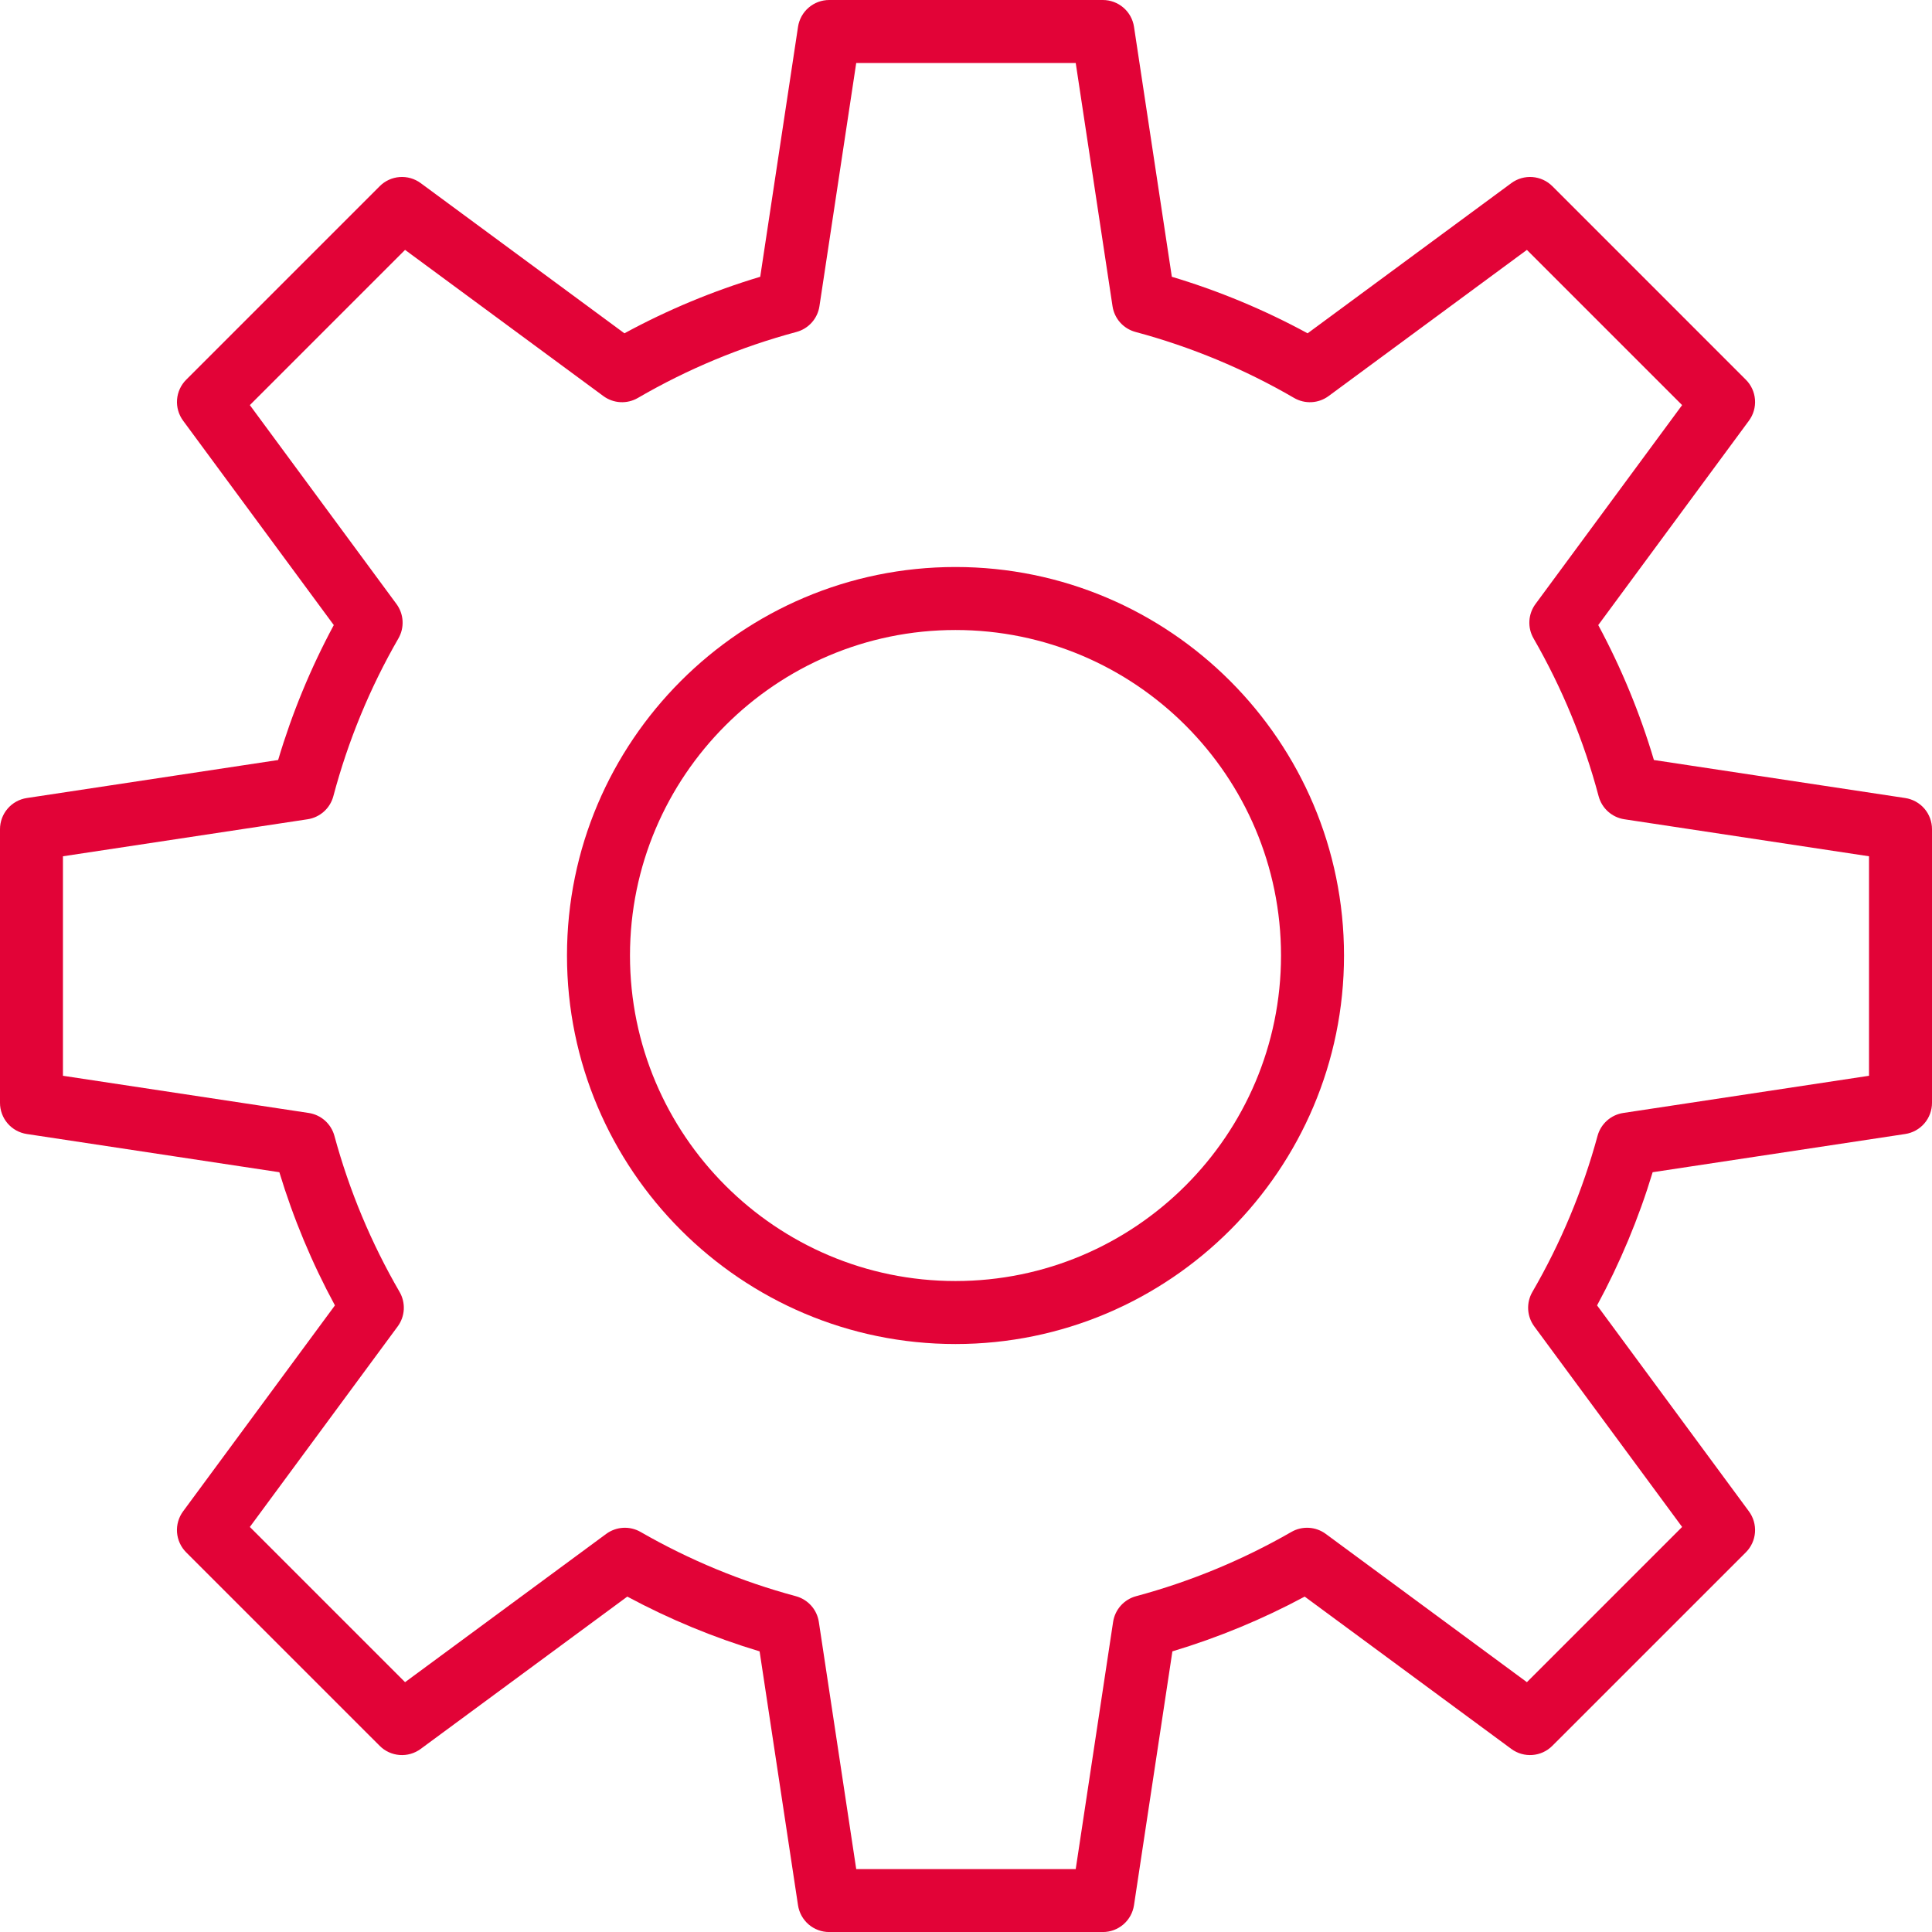
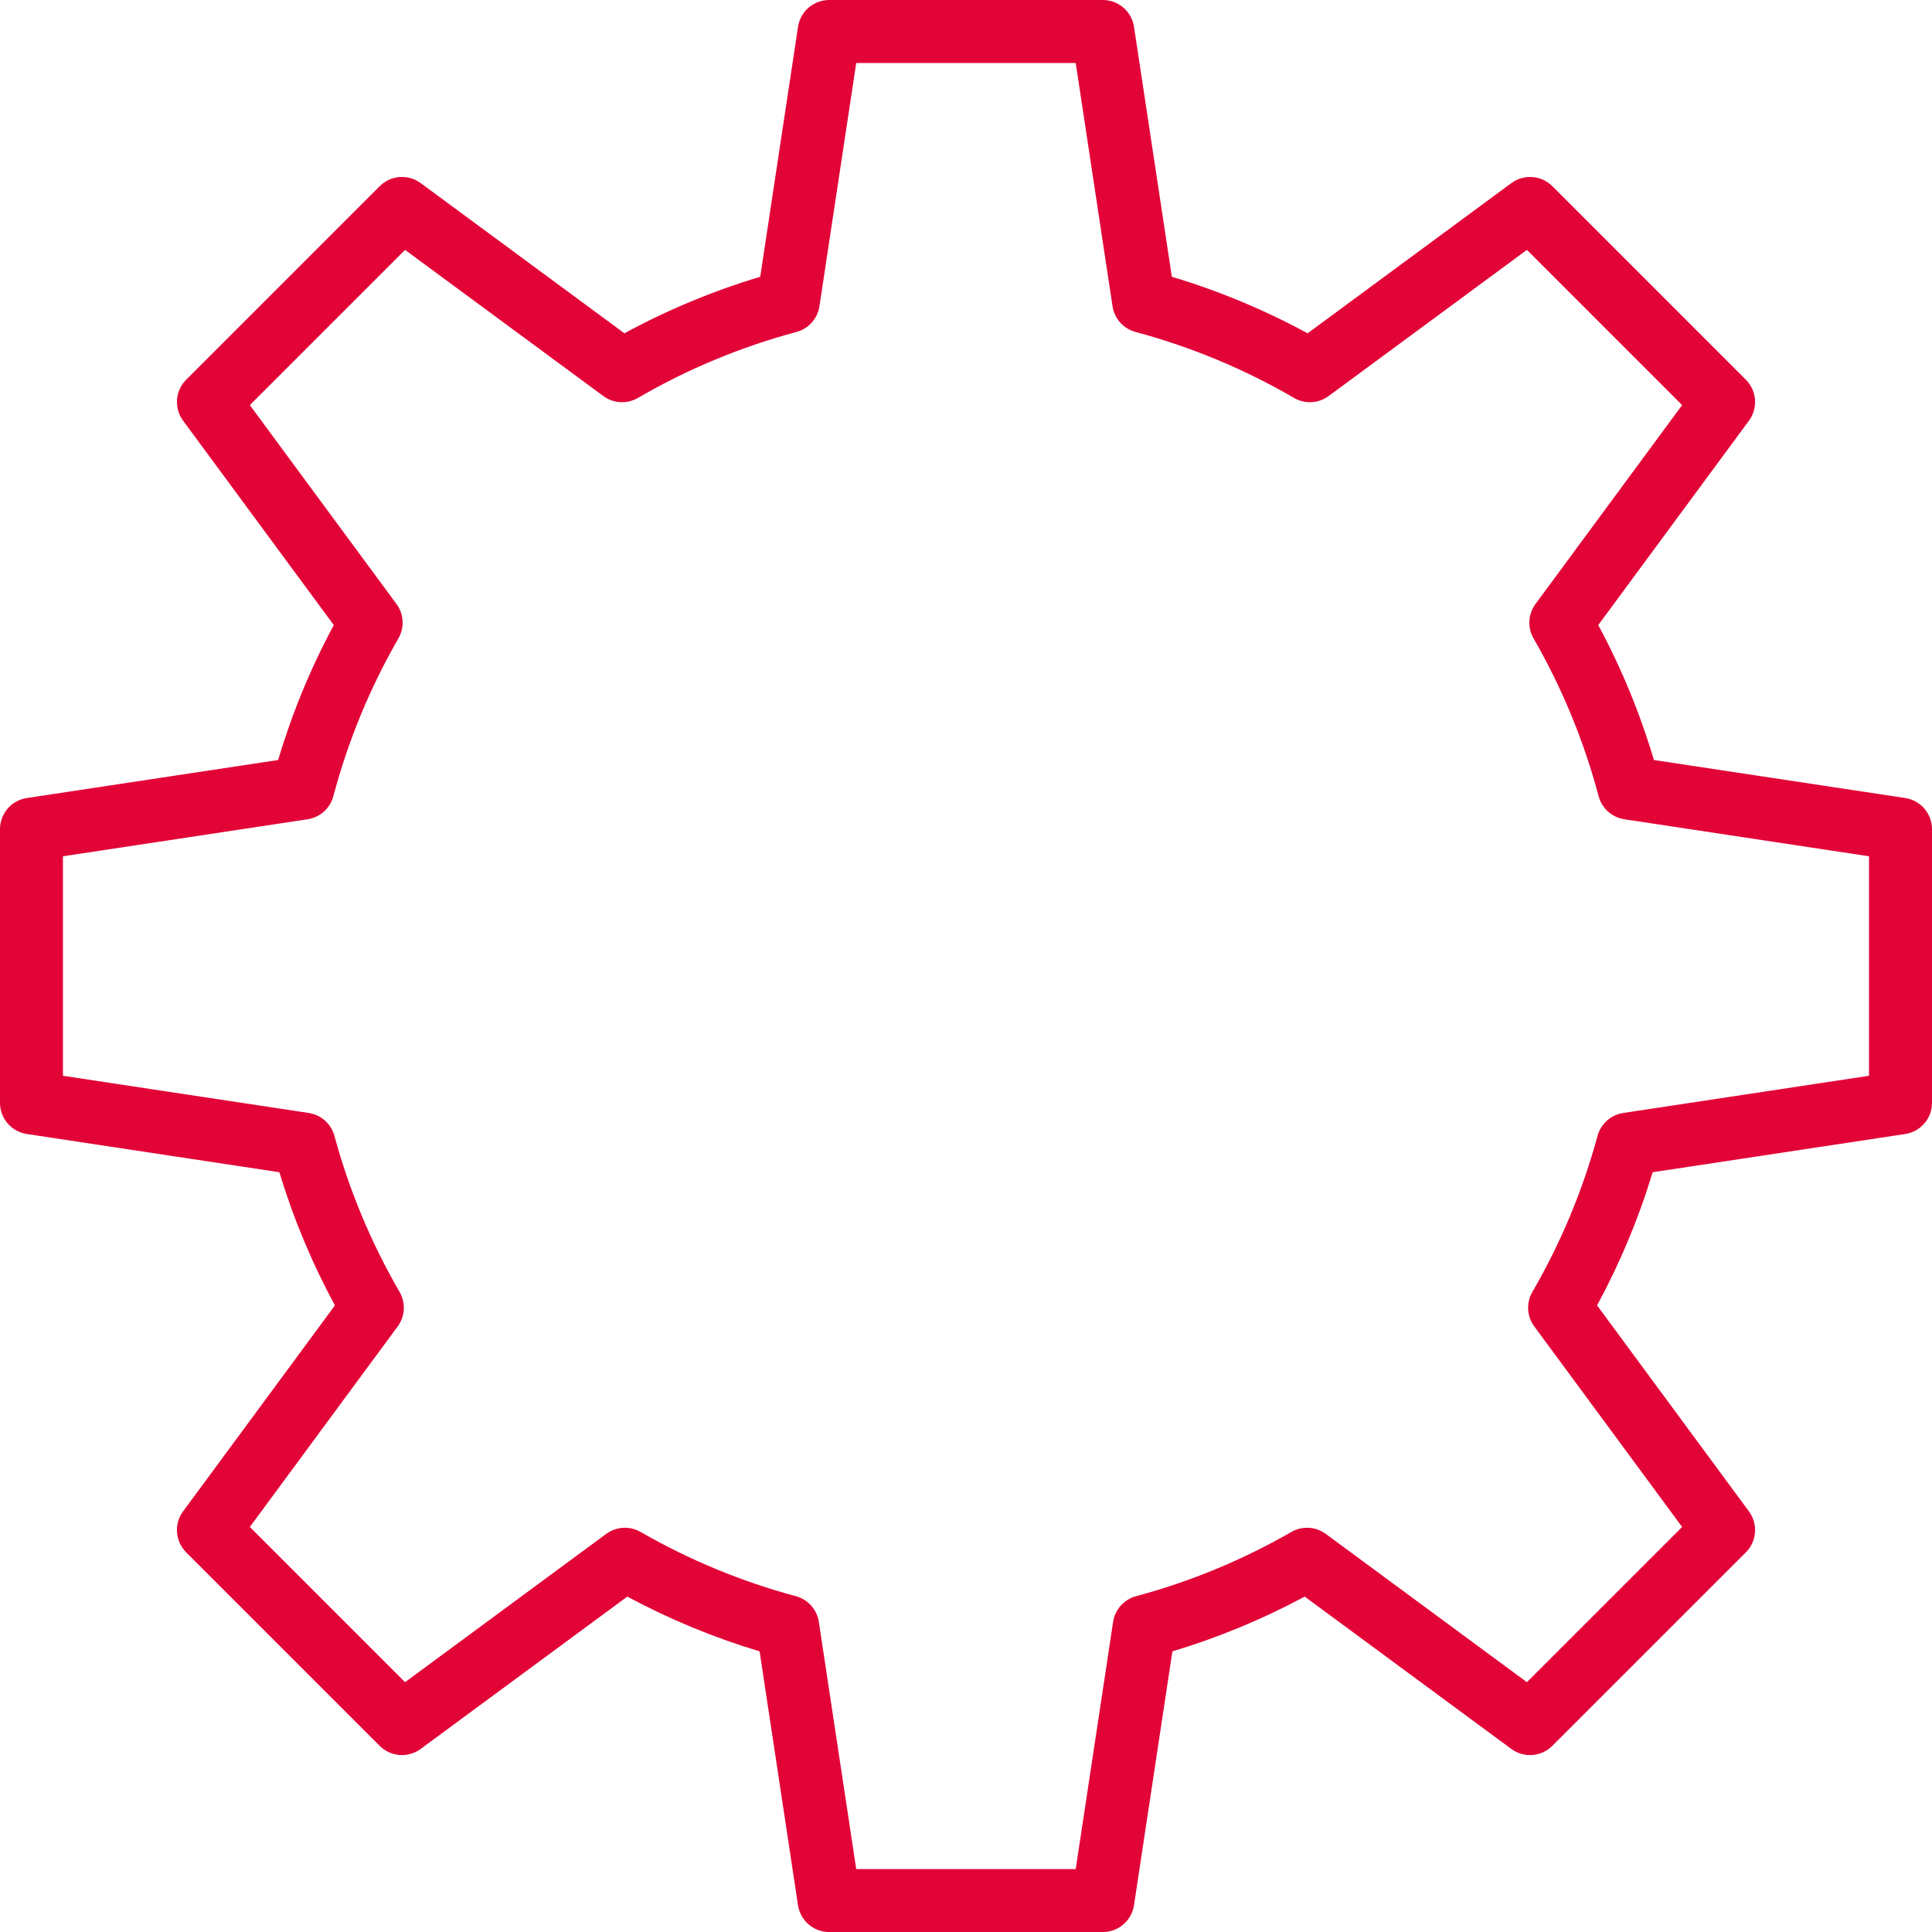
<svg xmlns="http://www.w3.org/2000/svg" width="100" height="100" viewBox="0 0 100 100" fill="none">
-   <path fill-rule="evenodd" clip-rule="evenodd" d="M49.456 29.348C38.368 29.348 29.347 38.369 29.347 49.458C29.347 60.546 38.368 69.567 49.456 69.567C60.545 69.567 69.566 60.546 69.566 49.458C69.566 38.369 60.545 29.348 49.456 29.348ZM49.456 66.306C40.166 66.306 32.608 58.748 32.608 49.458C32.608 40.167 40.166 32.609 49.456 32.609C58.747 32.609 66.305 40.167 66.305 49.458C66.305 58.748 58.747 66.306 49.456 66.306Z" fill="#E20337" />
  <path fill-rule="evenodd" clip-rule="evenodd" d="M98.615 41.306L85.606 39.338C84.887 36.917 83.921 34.577 82.725 32.354L90.525 21.774C90.756 21.46 90.868 21.074 90.838 20.685C90.809 20.296 90.642 19.93 90.366 19.654L80.349 9.637C80.073 9.361 79.707 9.194 79.318 9.164C78.929 9.135 78.542 9.246 78.228 9.477L67.682 17.252C65.446 16.037 63.091 15.056 60.654 14.326L58.696 1.387C58.638 1.001 58.443 0.649 58.147 0.395C57.851 0.14 57.474 4.692e-05 57.084 0H42.918C42.528 4.692e-05 42.151 0.14 41.855 0.395C41.559 0.649 41.365 1.001 41.306 1.387L39.349 14.326C36.911 15.057 34.556 16.037 32.32 17.252L21.774 9.477C21.46 9.246 21.073 9.135 20.684 9.164C20.295 9.193 19.93 9.361 19.654 9.637L9.637 19.654C9.361 19.93 9.194 20.295 9.164 20.684C9.135 21.073 9.246 21.46 9.477 21.774L17.277 32.354C16.081 34.577 15.115 36.917 14.396 39.338L1.387 41.306C1.001 41.365 0.649 41.559 0.395 41.855C0.14 42.151 4.692e-05 42.528 0 42.918V57.084C7.5395e-06 57.474 0.14 57.851 0.394 58.147C0.648 58.443 1 58.637 1.386 58.696L14.459 60.674C15.183 63.063 16.147 65.372 17.336 67.567L9.476 78.228C9.245 78.542 9.134 78.929 9.163 79.318C9.193 79.707 9.36 80.073 9.636 80.349L19.653 90.365C19.928 90.641 20.294 90.809 20.683 90.838C21.072 90.868 21.459 90.756 21.773 90.525L32.469 82.64C34.651 83.812 36.945 84.761 39.317 85.474L41.305 98.615C41.364 99.001 41.558 99.353 41.854 99.608C42.15 99.862 42.527 100.002 42.917 100.002H57.083C57.473 100.002 57.85 99.862 58.146 99.608C58.442 99.353 58.636 99.001 58.695 98.615L60.683 85.474C63.055 84.761 65.349 83.812 67.531 82.64L78.227 90.525C78.876 91.003 79.777 90.935 80.347 90.365L90.365 80.349C90.641 80.073 90.809 79.707 90.838 79.318C90.867 78.928 90.755 78.542 90.524 78.228L82.664 67.567C83.853 65.372 84.818 63.063 85.541 60.674L98.614 58.696C99 58.637 99.352 58.443 99.606 58.147C99.86 57.851 100 57.474 100 57.084V42.918C100 42.528 99.861 42.151 99.607 41.855C99.353 41.56 99.001 41.365 98.615 41.306ZM96.74 55.682L84.019 57.607C83.707 57.654 83.414 57.791 83.178 58.002C82.942 58.212 82.772 58.486 82.689 58.791C81.92 61.62 80.787 64.335 79.316 66.87C78.99 67.432 79.028 68.133 79.414 68.656L87.066 79.035L79.032 87.069L68.621 79.394C68.366 79.206 68.062 79.097 67.746 79.079C67.43 79.061 67.116 79.135 66.842 79.293C64.317 80.745 61.615 81.863 58.803 82.619C58.497 82.701 58.222 82.871 58.01 83.108C57.799 83.344 57.662 83.637 57.614 83.951L55.679 96.743H44.318L42.383 83.951C42.336 83.637 42.198 83.344 41.987 83.108C41.776 82.872 41.501 82.702 41.194 82.619C38.382 81.863 35.68 80.745 33.156 79.293C32.882 79.136 32.567 79.061 32.252 79.079C31.936 79.097 31.632 79.207 31.377 79.394L20.966 87.069L12.932 79.035L20.584 68.656C20.773 68.4 20.882 68.095 20.9 67.778C20.917 67.46 20.841 67.145 20.682 66.87C19.211 64.335 18.077 61.62 17.309 58.791C17.226 58.486 17.056 58.212 16.82 58.001C16.584 57.791 16.291 57.654 15.979 57.607L3.258 55.682V44.321L15.921 42.405C16.235 42.358 16.529 42.219 16.766 42.007C17.003 41.795 17.172 41.518 17.254 41.211C18.013 38.352 19.145 35.606 20.622 33.043C20.78 32.769 20.855 32.454 20.837 32.138C20.819 31.822 20.709 31.517 20.521 31.263L12.932 20.968L20.966 12.934L31.23 20.5C31.486 20.689 31.792 20.799 32.109 20.816C32.427 20.833 32.742 20.757 33.017 20.597C35.59 19.101 38.349 17.953 41.224 17.182C41.53 17.1 41.806 16.93 42.017 16.694C42.229 16.457 42.367 16.164 42.414 15.85L44.318 3.26H55.679L57.584 15.85C57.631 16.164 57.769 16.457 57.98 16.694C58.192 16.93 58.468 17.1 58.774 17.182C61.648 17.953 64.408 19.101 66.981 20.597C67.256 20.757 67.571 20.833 67.889 20.816C68.206 20.799 68.512 20.689 68.768 20.5L79.032 12.934L87.066 20.968L79.477 31.263C79.289 31.517 79.179 31.822 79.161 32.138C79.143 32.454 79.218 32.769 79.376 33.043C80.852 35.606 81.984 38.352 82.744 41.211C82.826 41.518 82.995 41.795 83.232 42.007C83.469 42.219 83.763 42.358 84.077 42.405L96.74 44.321V55.682Z" fill="#E20337" />
</svg>